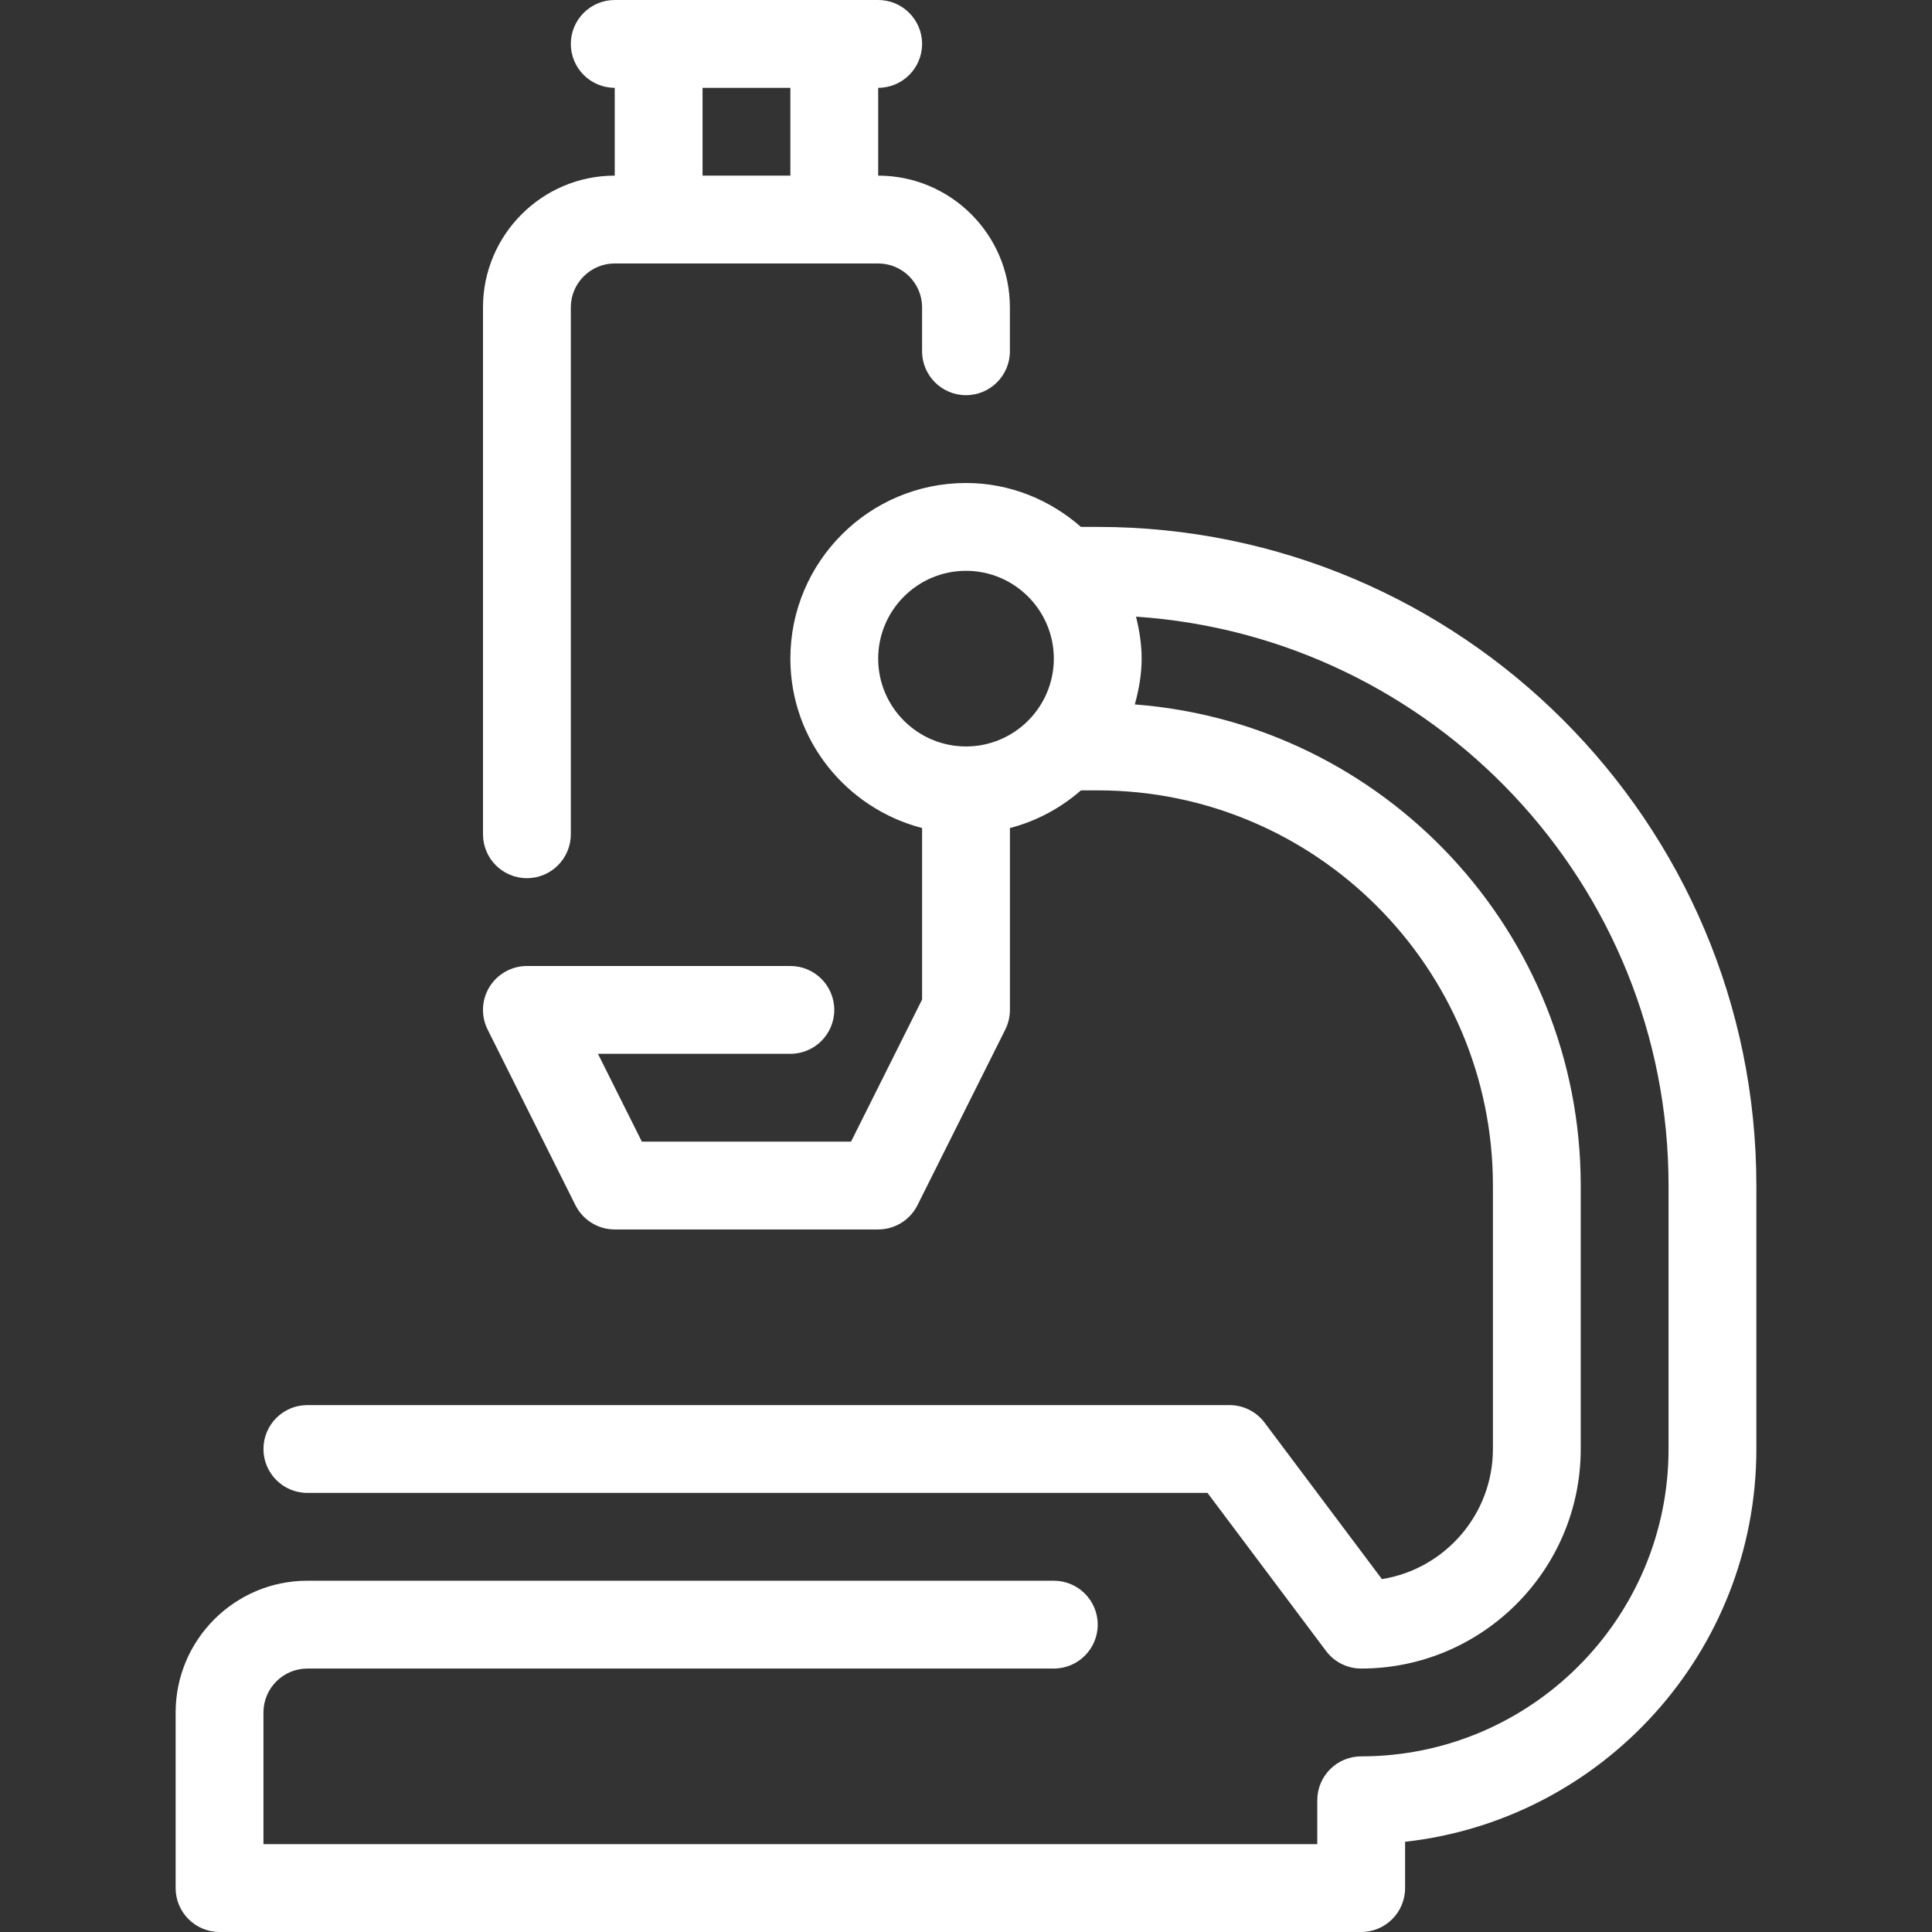
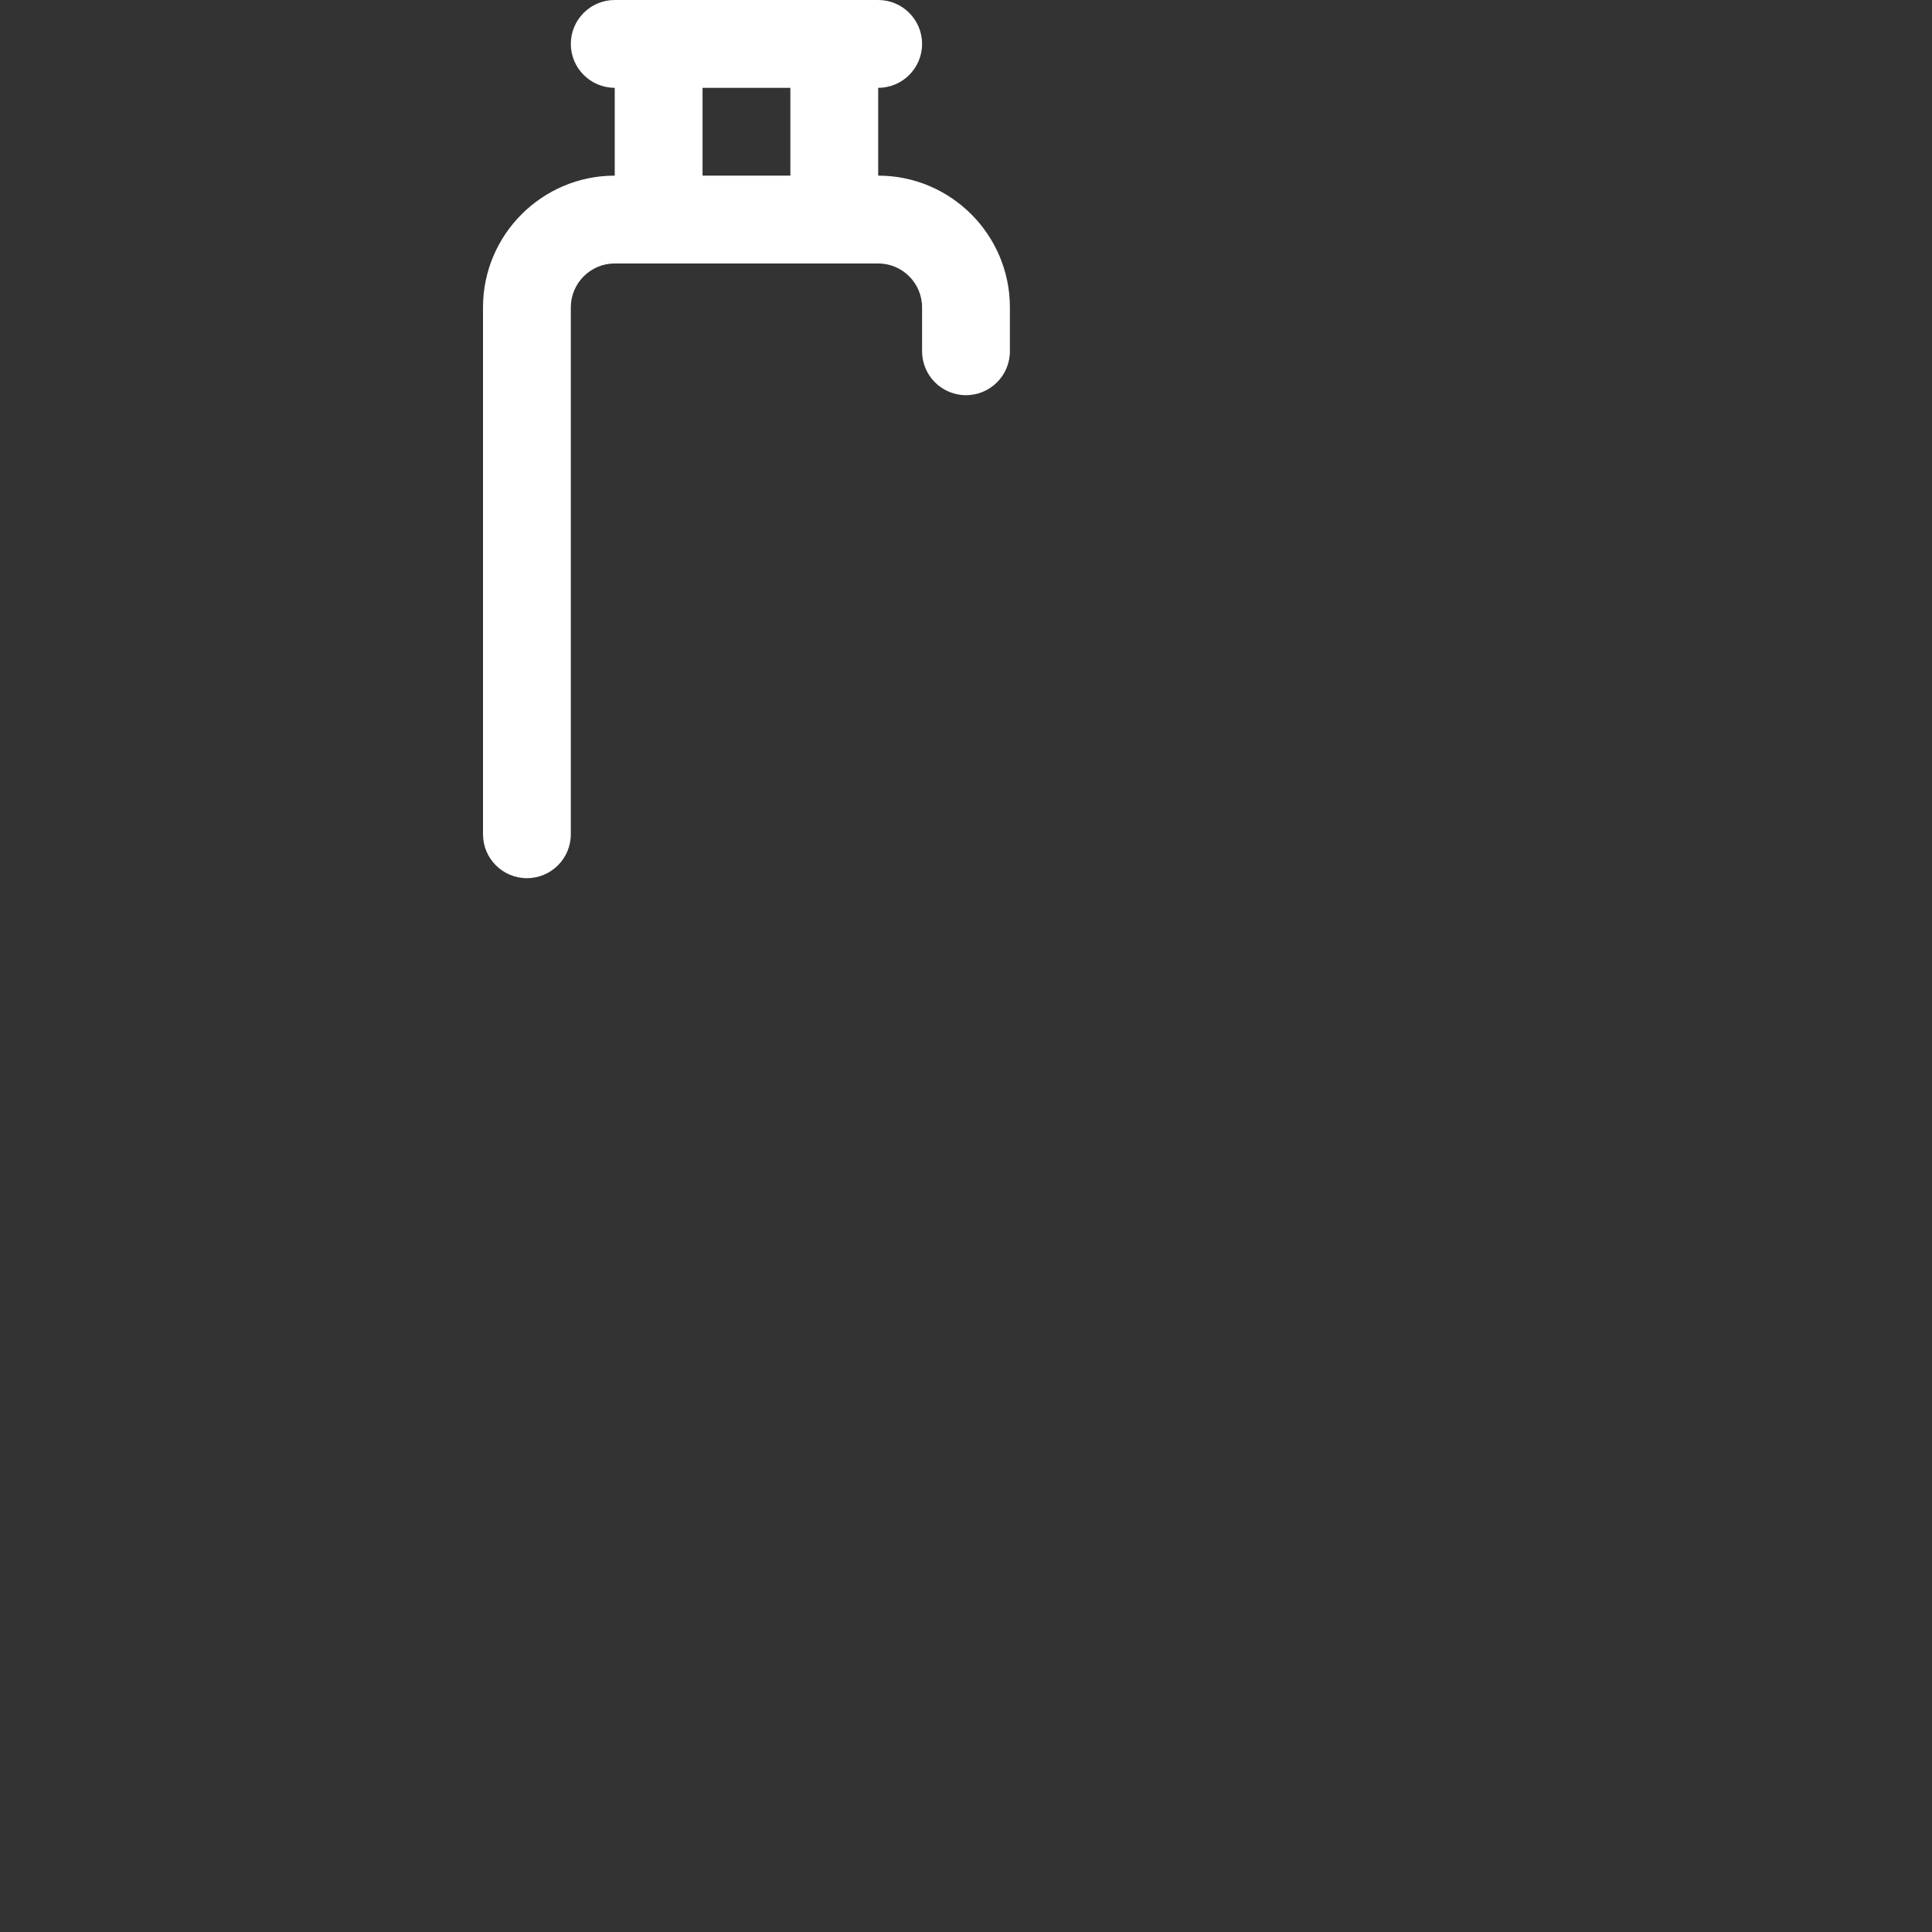
<svg xmlns="http://www.w3.org/2000/svg" fill="#ffffff" height="800px" width="800px" id="Layer_1" viewBox="0 0 512 512" xml:space="preserve">
  <rect x="0" y="0" width="512" height="512" fill="#333333" stroke="none" />
  <g id="SVGRepo_bgCarrier" stroke-width="0" />
  <g id="SVGRepo_tracerCarrier" stroke-linecap="round" stroke-linejoin="round" />
  <g id="SVGRepo_iconCarrier">
    <g>
      <g>
        <path d="M232.727,46.545V23.273c6.423,0,11.636-5.213,11.636-11.636S239.151,0,232.727,0h-11.636h-46.545h-11.636 c-6.423,0-11.636,5.213-11.636,11.636s5.213,11.636,11.636,11.636v23.273C143.663,46.545,128,62.208,128,81.455v139.636 c0,6.423,5.213,11.636,11.636,11.636s11.636-5.213,11.636-11.636V81.455c0-6.412,5.225-11.636,11.636-11.636h11.636h46.545h11.636 c6.412,0,11.636,5.225,11.636,11.636v11.636c0,6.423,5.213,11.636,11.636,11.636c6.423,0,11.636-5.213,11.636-11.636V81.455 C267.636,62.208,251.974,46.545,232.727,46.545z M209.455,46.545h-23.273V23.273h23.273V46.545z" />
      </g>
    </g>
    <g>
      <g>
-         <path d="M290.909,139.636c-1.036,0-2.7,0-4.445,0C278.284,132.48,267.706,128,256,128c-25.67,0-46.545,20.876-46.545,46.545 c0,21.62,14.895,39.692,34.909,44.893v45.452l-18.828,37.655H170.1l-11.636-23.273h50.991c6.423,0,11.636-5.213,11.636-11.636 S215.878,256,209.455,256h-69.818c-4.038,0-7.773,2.095-9.903,5.516c-2.118,3.433-2.316,7.715-0.512,11.322l23.273,46.545 c1.978,3.945,6.004,6.435,10.415,6.435h69.818c4.41,0,8.436-2.49,10.415-6.435l23.273-46.545c0.803-1.606,1.222-3.398,1.222-5.201 v-48.198c7.087-1.839,13.463-5.306,18.828-9.984h4.445c57.74,0,104.727,46.988,104.727,104.727V384 c0,17.385-12.777,31.837-29.417,34.479l-31.092-41.46c-2.199-2.932-5.644-4.655-9.309-4.655H81.455 c-6.423,0-11.636,5.213-11.636,11.636c0,6.423,5.213,11.636,11.636,11.636H320l31.418,41.891c2.188,2.932,5.644,4.655,9.309,4.655 c32.081,0,58.182-26.1,58.182-58.182v-69.818c0-67.258-52.177-122.449-118.167-127.5c1.059-3.898,1.804-7.913,1.804-12.137 c0-3.852-0.605-7.54-1.489-11.124c78.673,5.26,141.126,70.772,141.126,150.761V384c0,44.916-36.55,81.455-81.455,81.455 c-6.423,0-11.636,5.213-11.636,11.636v11.636H69.818v-34.909c0-6.412,5.225-11.636,11.636-11.636h197.818 c6.423,0,11.636-5.213,11.636-11.636c0-6.423-5.213-11.636-11.636-11.636H81.455c-19.247,0-34.909,15.663-34.909,34.909v46.545 c0,6.423,5.213,11.636,11.636,11.636h302.545c6.435,0,11.636-5.213,11.636-11.636v-12.276 c52.294-5.807,93.091-50.269,93.091-104.087v-69.818C465.455,217.937,387.153,139.636,290.909,139.636z M256,197.818 c-12.835,0-23.273-10.438-23.273-23.273s10.438-23.273,23.273-23.273c12.835,0,23.273,10.438,23.273,23.273 S268.835,197.818,256,197.818z" />
-       </g>
+         </g>
    </g>
  </g>
</svg>